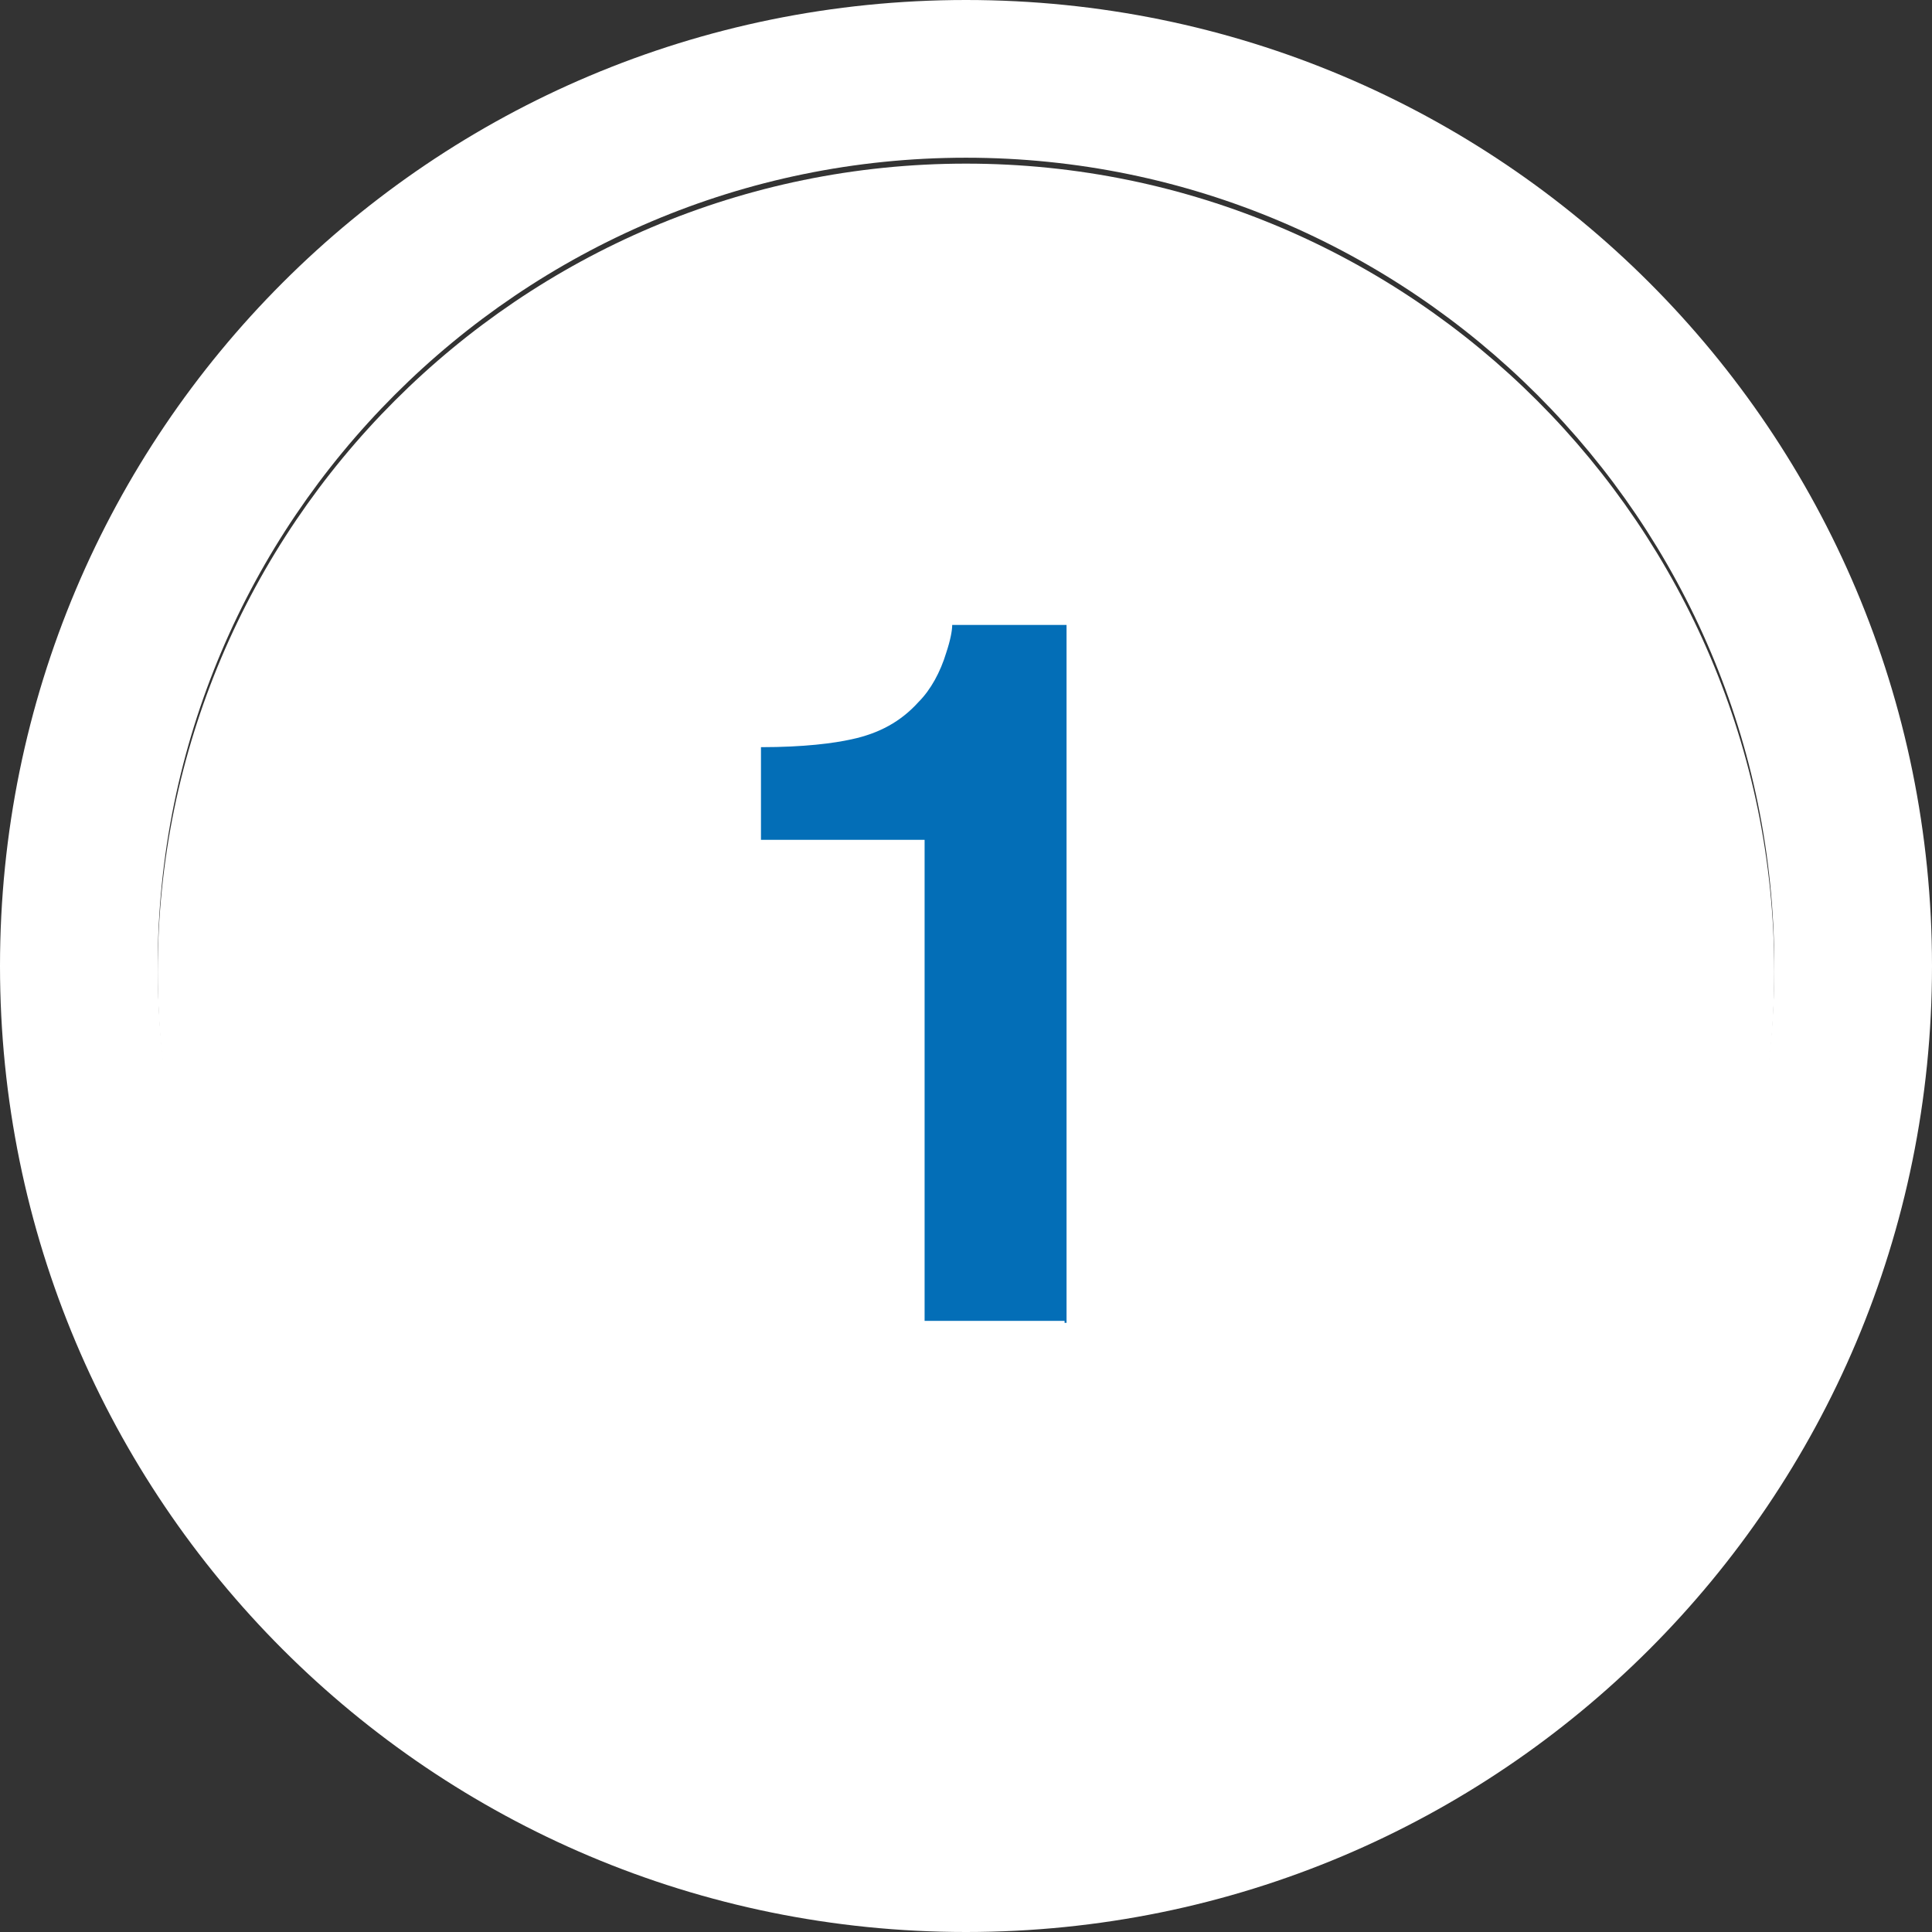
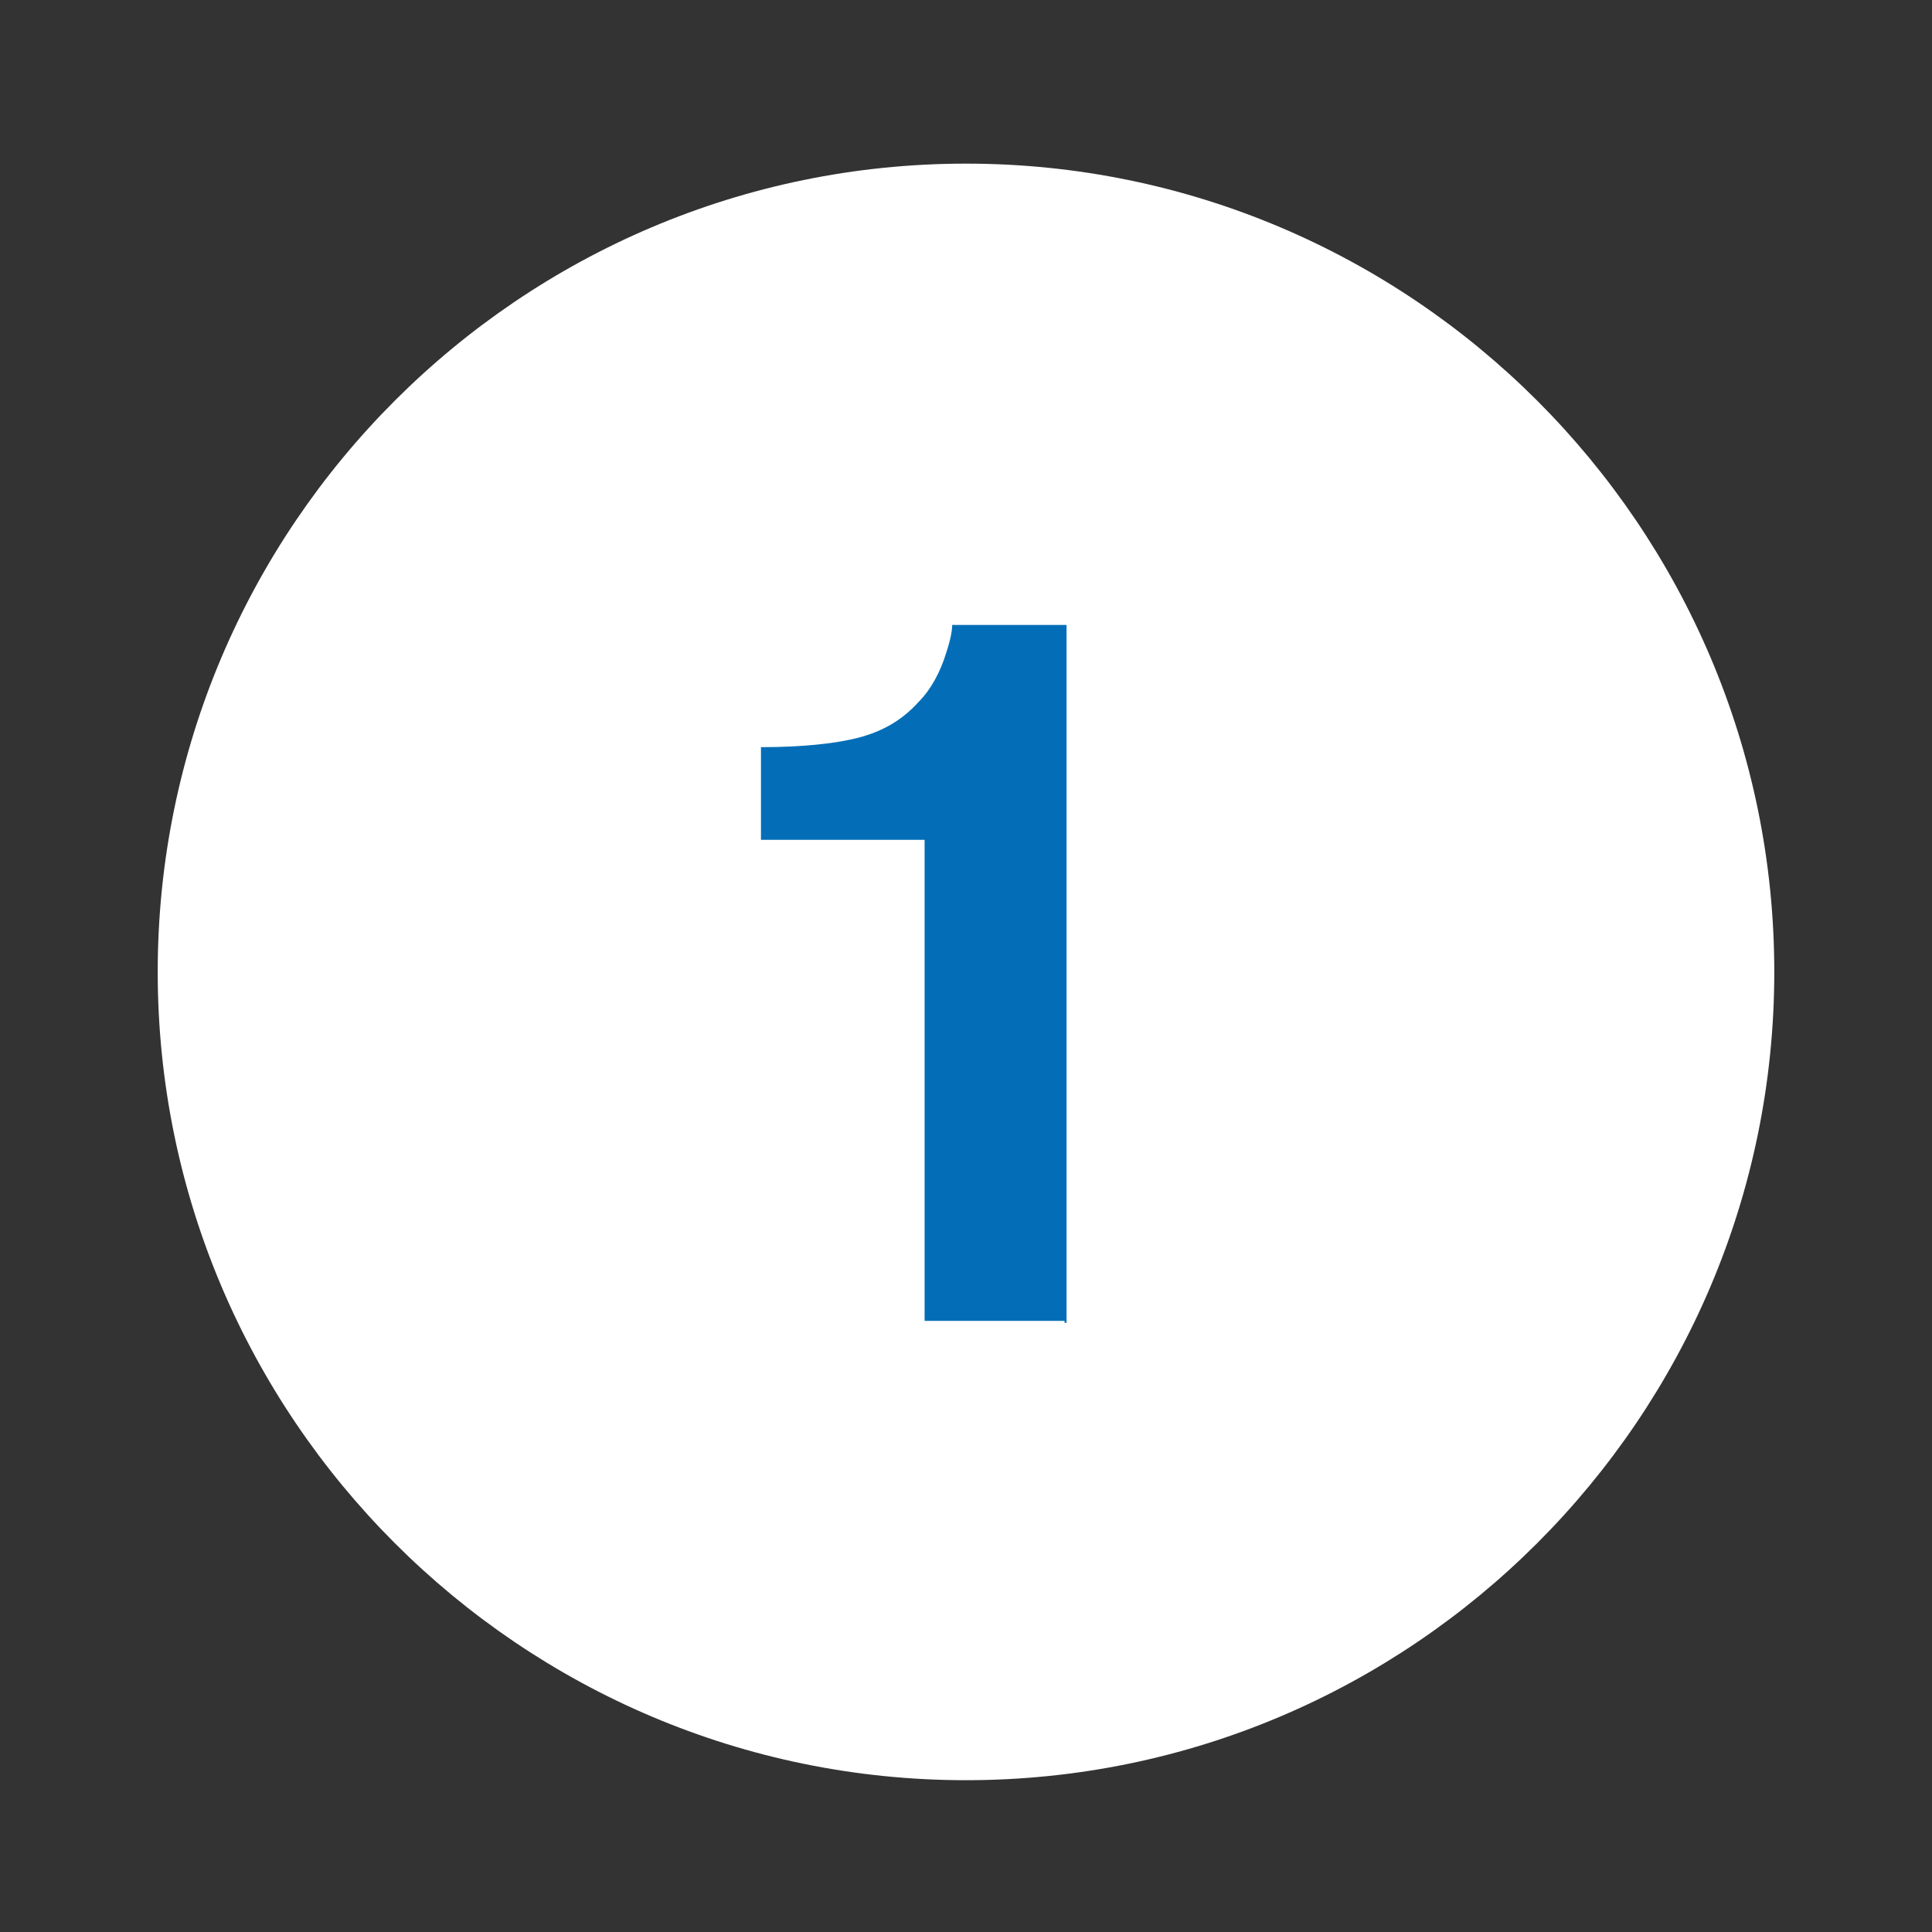
<svg xmlns="http://www.w3.org/2000/svg" id="_レイヤー_1" data-name=" レイヤー 1" version="1.1" viewBox="0 0 98 98">
  <rect x="0" y="0" width="98" height="98" fill="#333333" stroke="none" />
  <defs>
    <style>
      .cls-1 {
        isolation: isolate;
      }

      .cls-2 {
        fill: #036eb7;
      }

      .cls-2, .cls-3 {
        stroke-width: 0px;
      }

      .cls-3 {
        fill: #fff;
      }
    </style>
  </defs>
-   <path class="cls-3" d="M49,8c-22.6,0-41,18.4-41,41s18.4,41,41,41,41-18.4,41-41S71.6,8,49,8M49,0C76.1,0,98,21.9,98,49s-21.9,49-49,49S0,76.1,0,49,21.9,0,49,0Z" />
  <path class="cls-3" d="M49,8.3c-22.6,0-41,18.4-41,41s18.4,41,41,41,41-18.4,41-41S71.6,8.3,49,8.3" />
  <g class="cls-1">
    <g class="cls-1">
      <path class="cls-2" d="M54,67h-7.1v-24.4h-8.3v-4.7c2.2,0,3.7-.2,4.6-.4,1.4-.3,2.5-.9,3.4-1.9.6-.6,1.1-1.5,1.4-2.5.2-.6.3-1.1.3-1.4h5.8v35.4h-.1Z" />
    </g>
  </g>
</svg>